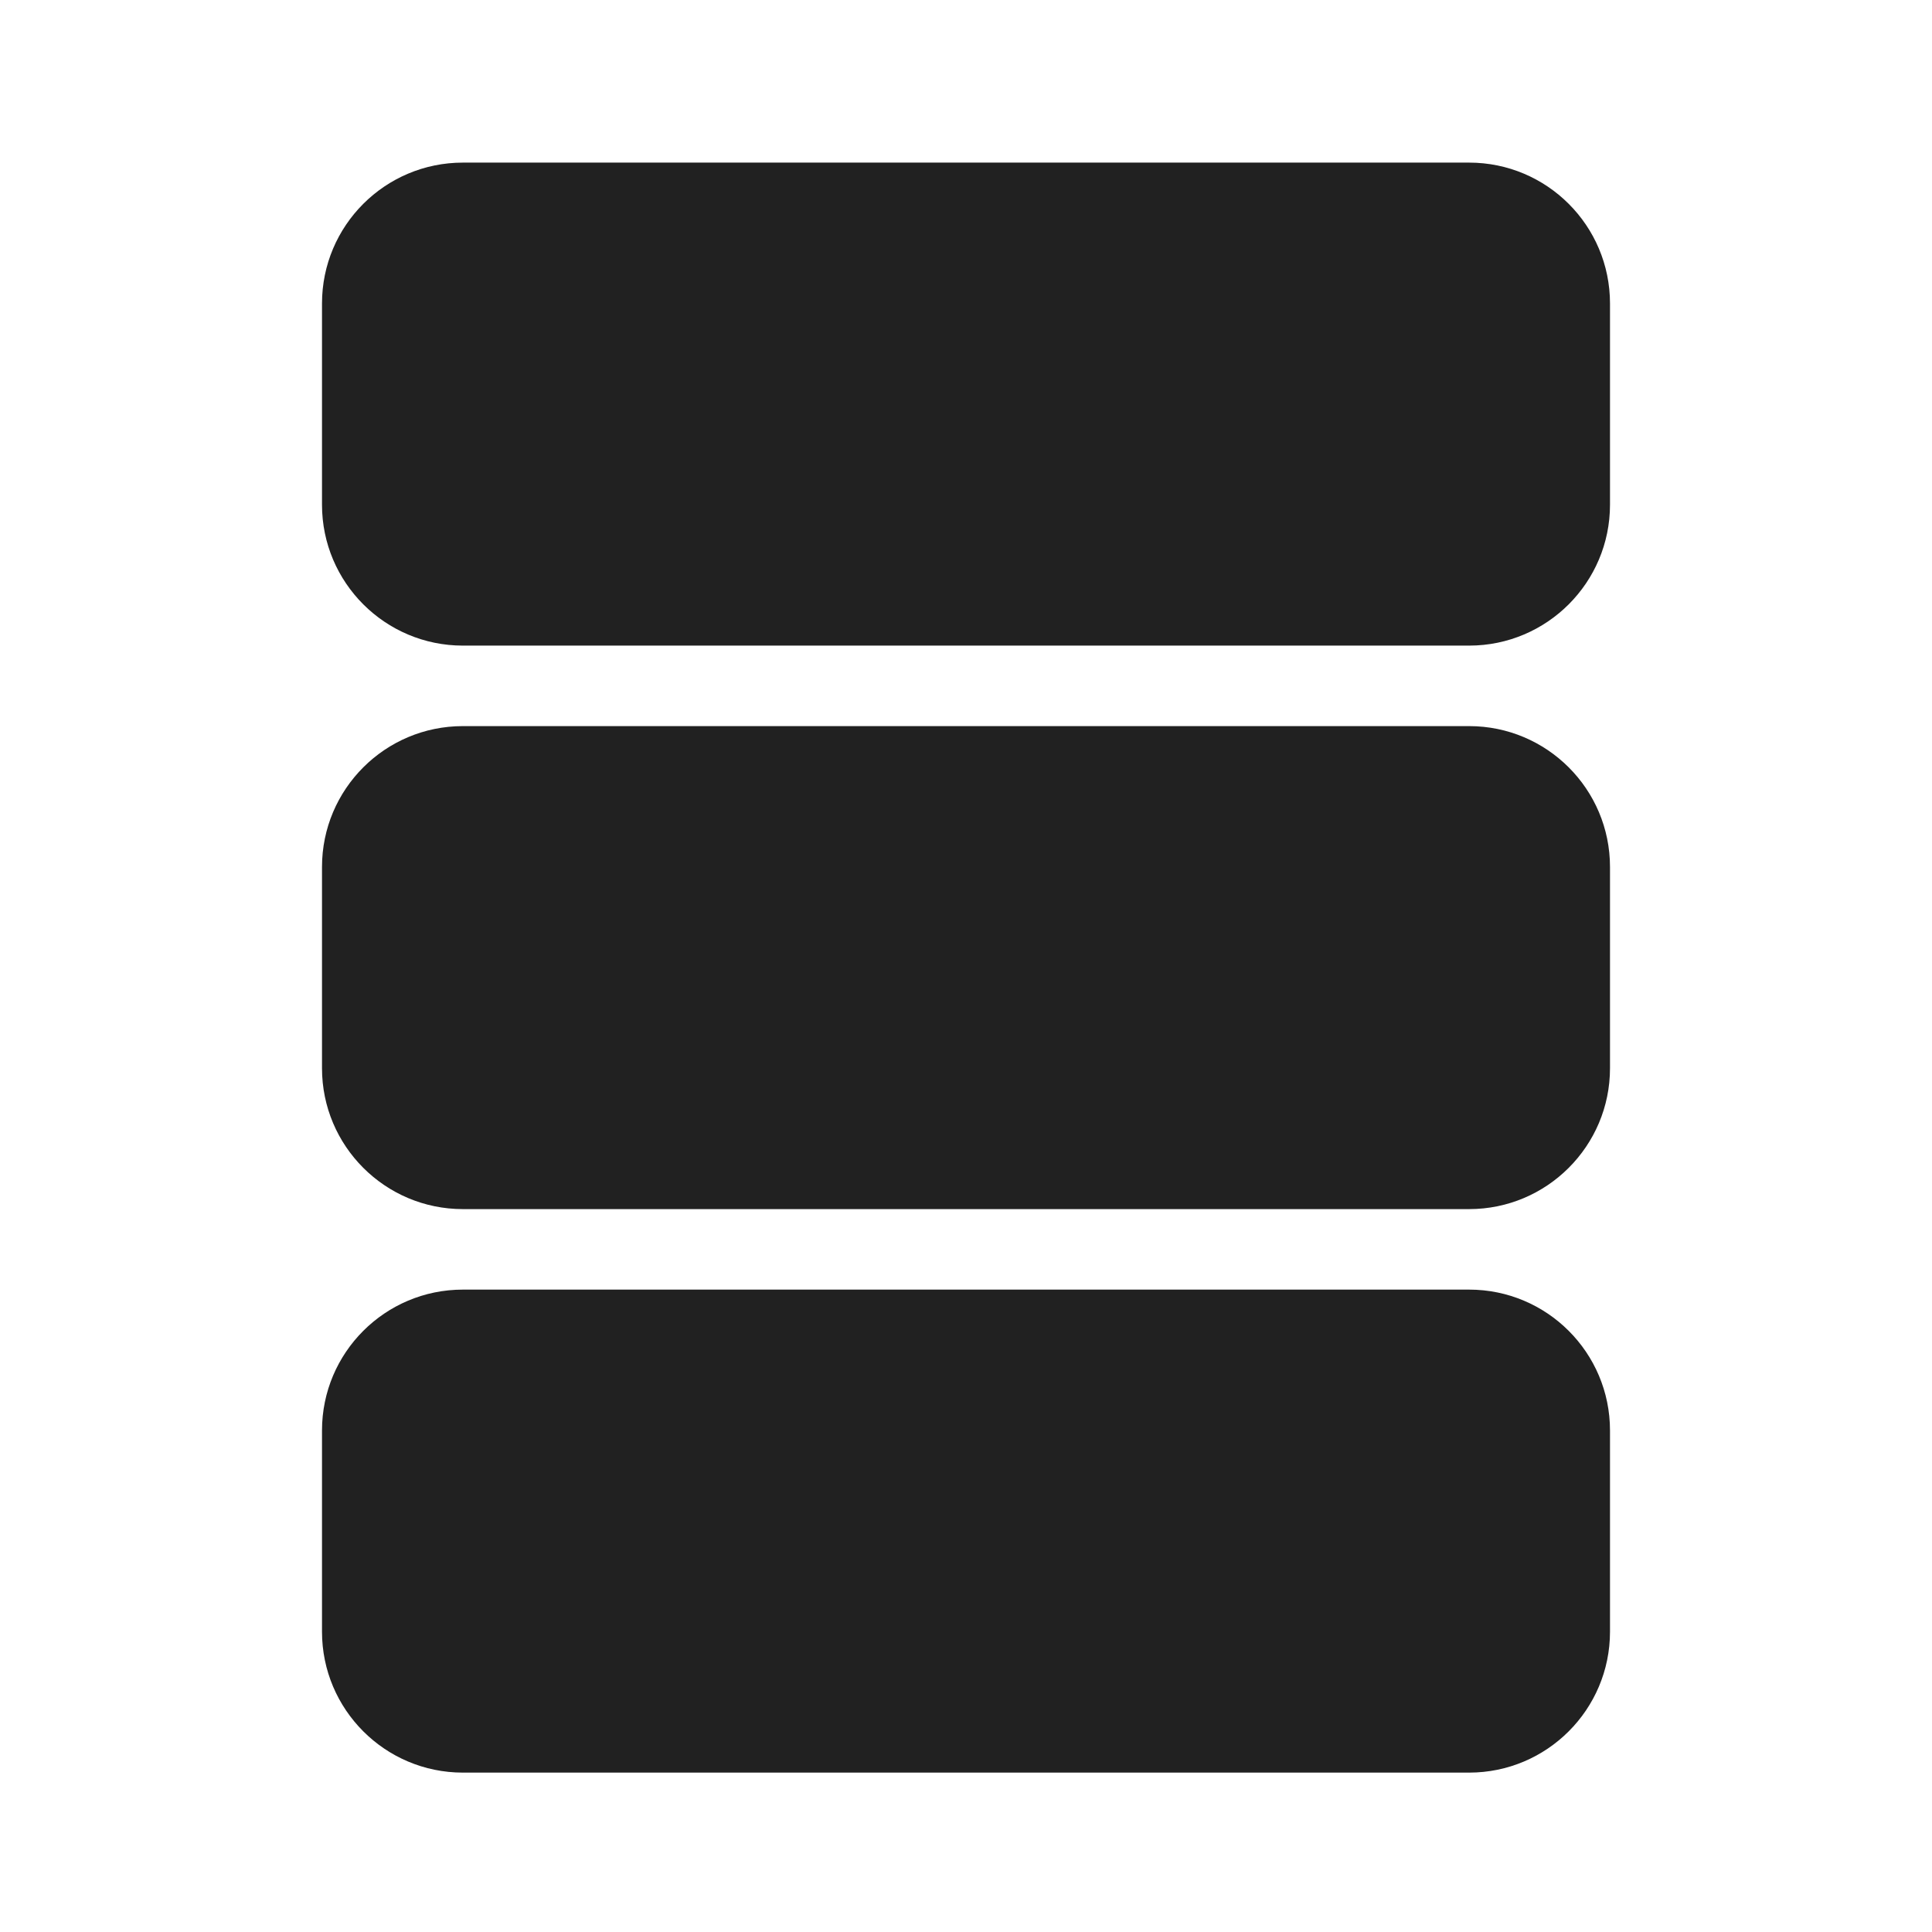
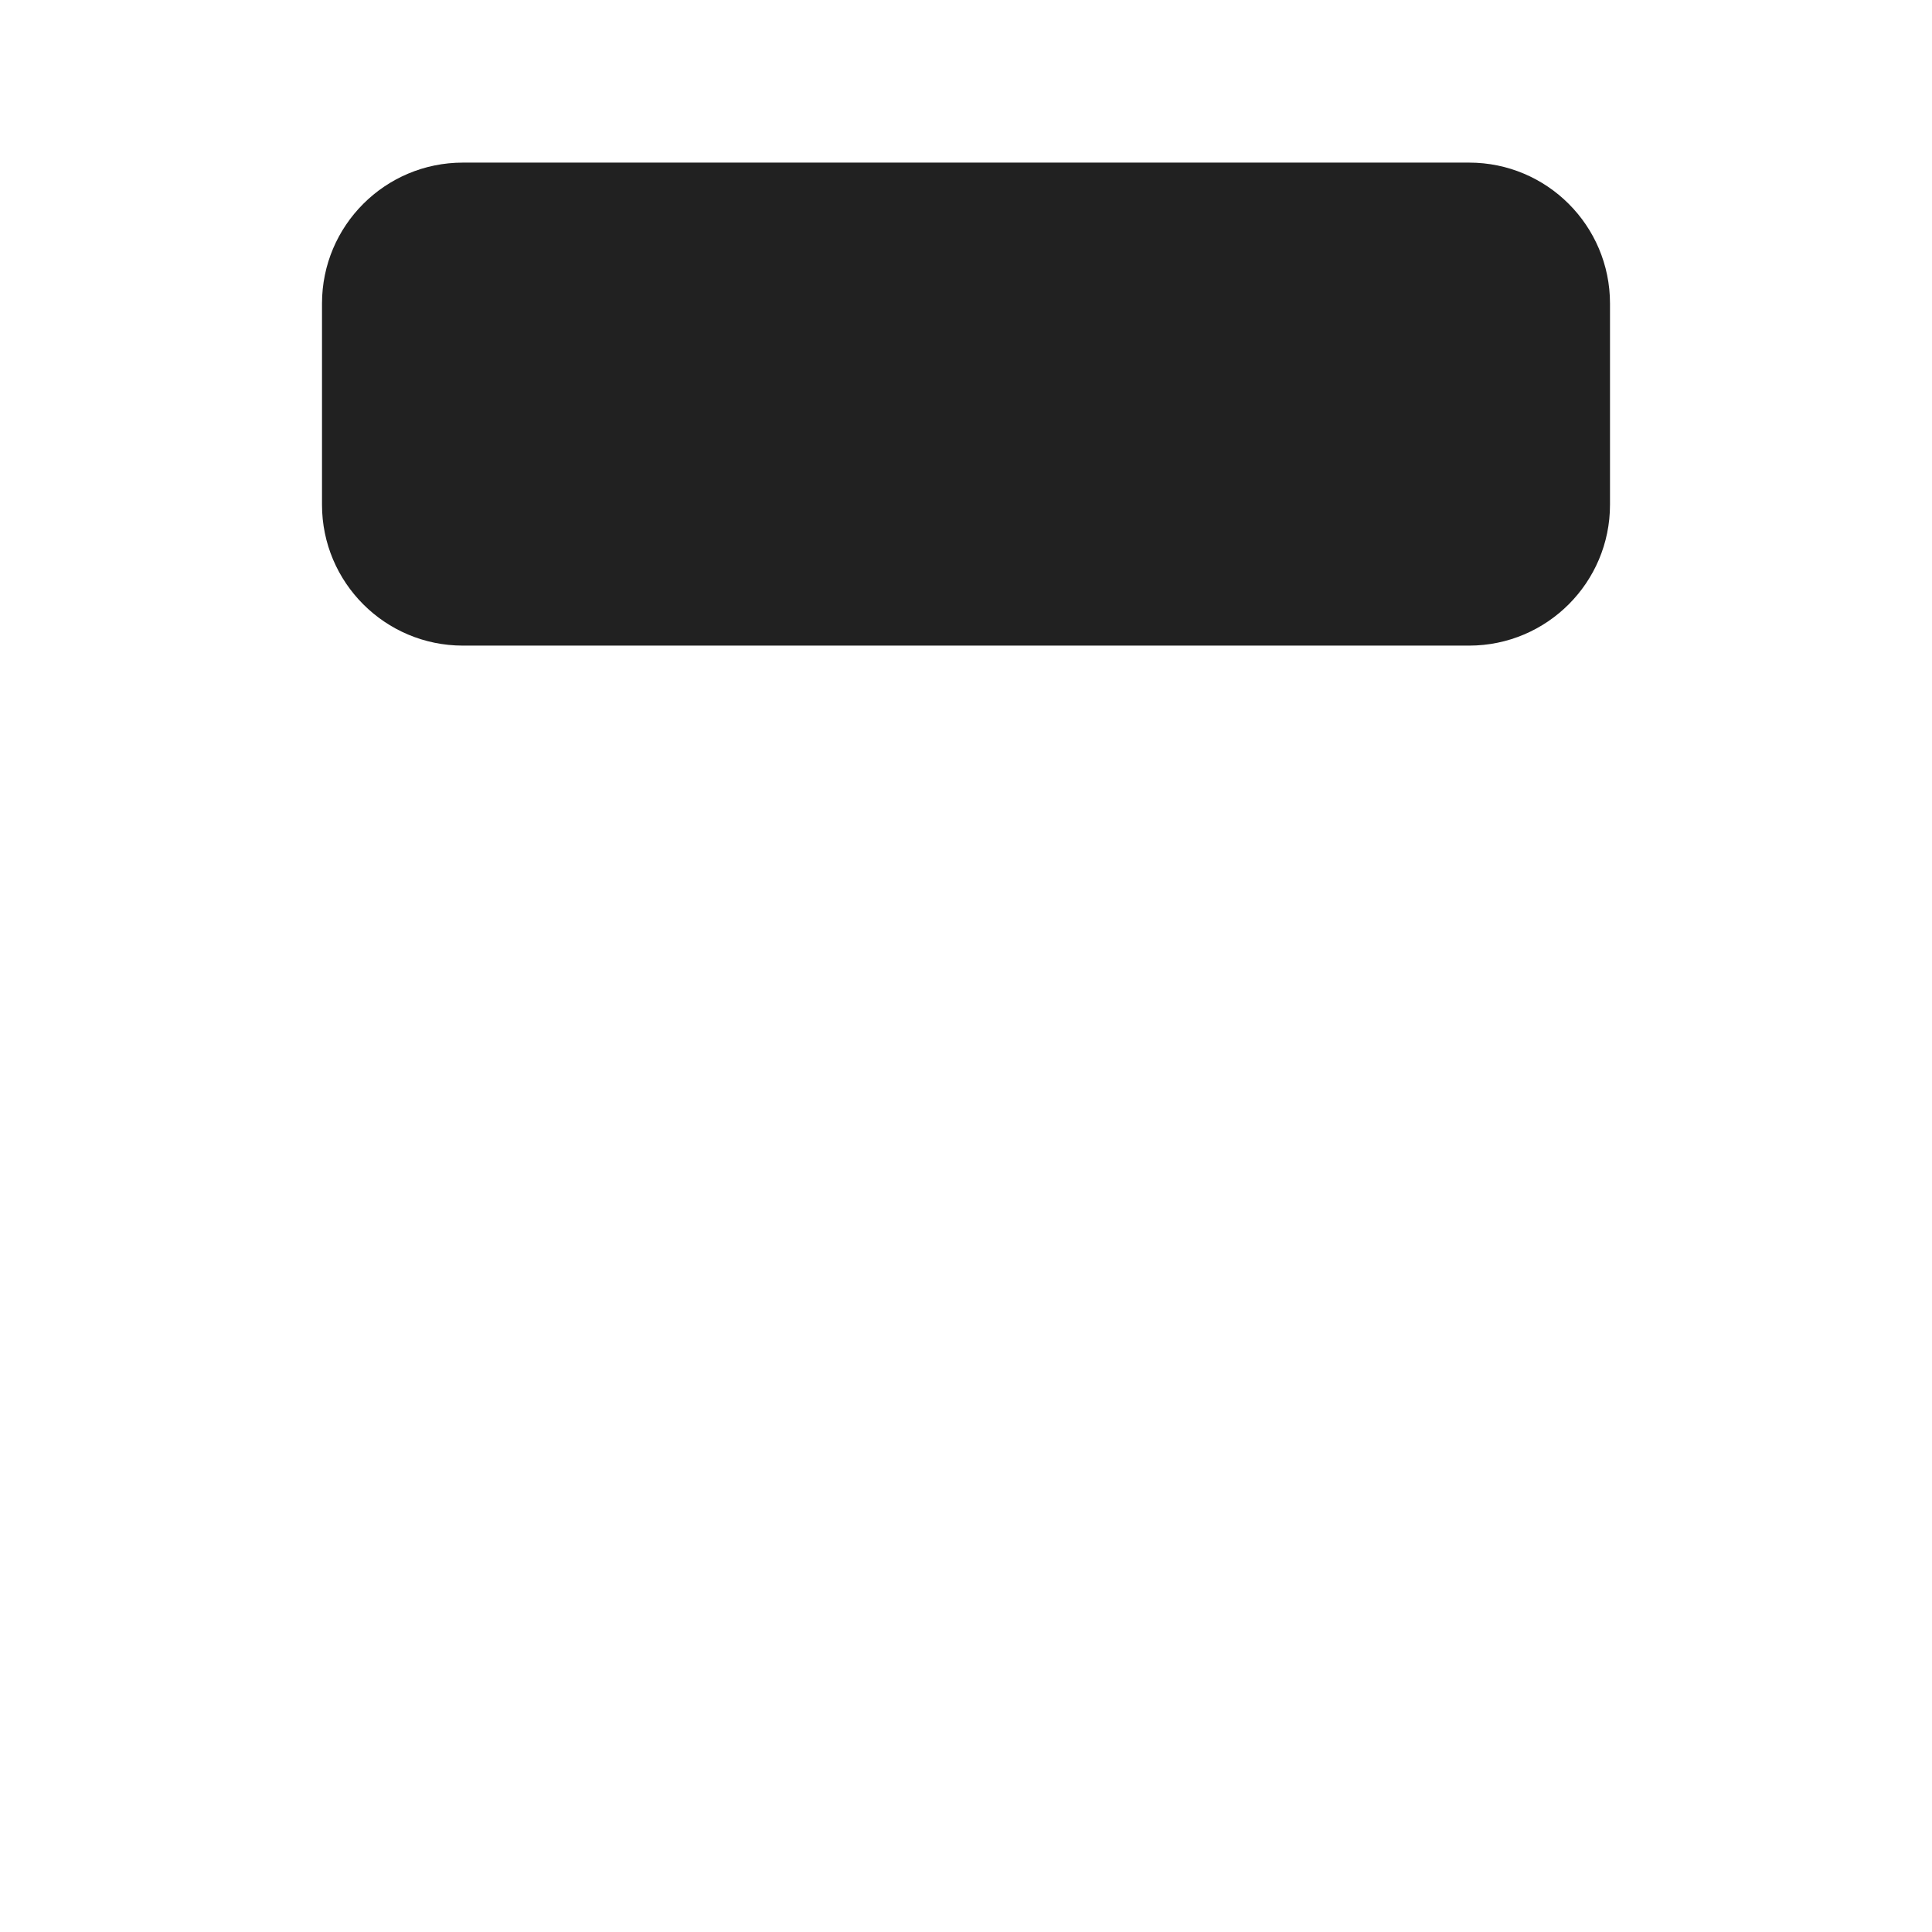
<svg xmlns="http://www.w3.org/2000/svg" width="800px" height="800px" viewBox="0 0 24 24" fill="none">
  <path d="M5.75 2.02C4.784 2.02 4 2.803 4 3.77V6.27C4 7.236 4.784 8.02 5.75 8.02H18.25C19.216 8.02 20 7.236 20 6.27V3.77C20 2.803 19.216 2.02 18.25 2.02H5.75Z" fill="#212121" />
-   <path d="M5.75 9.02C4.784 9.02 4 9.803 4 10.77V13.27C4 14.236 4.784 15.02 5.75 15.02H18.25C19.216 15.02 20 14.236 20 13.27V10.77C20 9.803 19.216 9.02 18.25 9.02H5.75Z" fill="#212121" />
-   <path d="M5.75 16.02C4.784 16.02 4 16.803 4 17.77V20.27C4 21.236 4.784 22.02 5.75 22.02H18.25C19.216 22.02 20 21.236 20 20.27V17.77C20 16.803 19.216 16.02 18.25 16.02H5.75Z" fill="#212121" />
</svg>